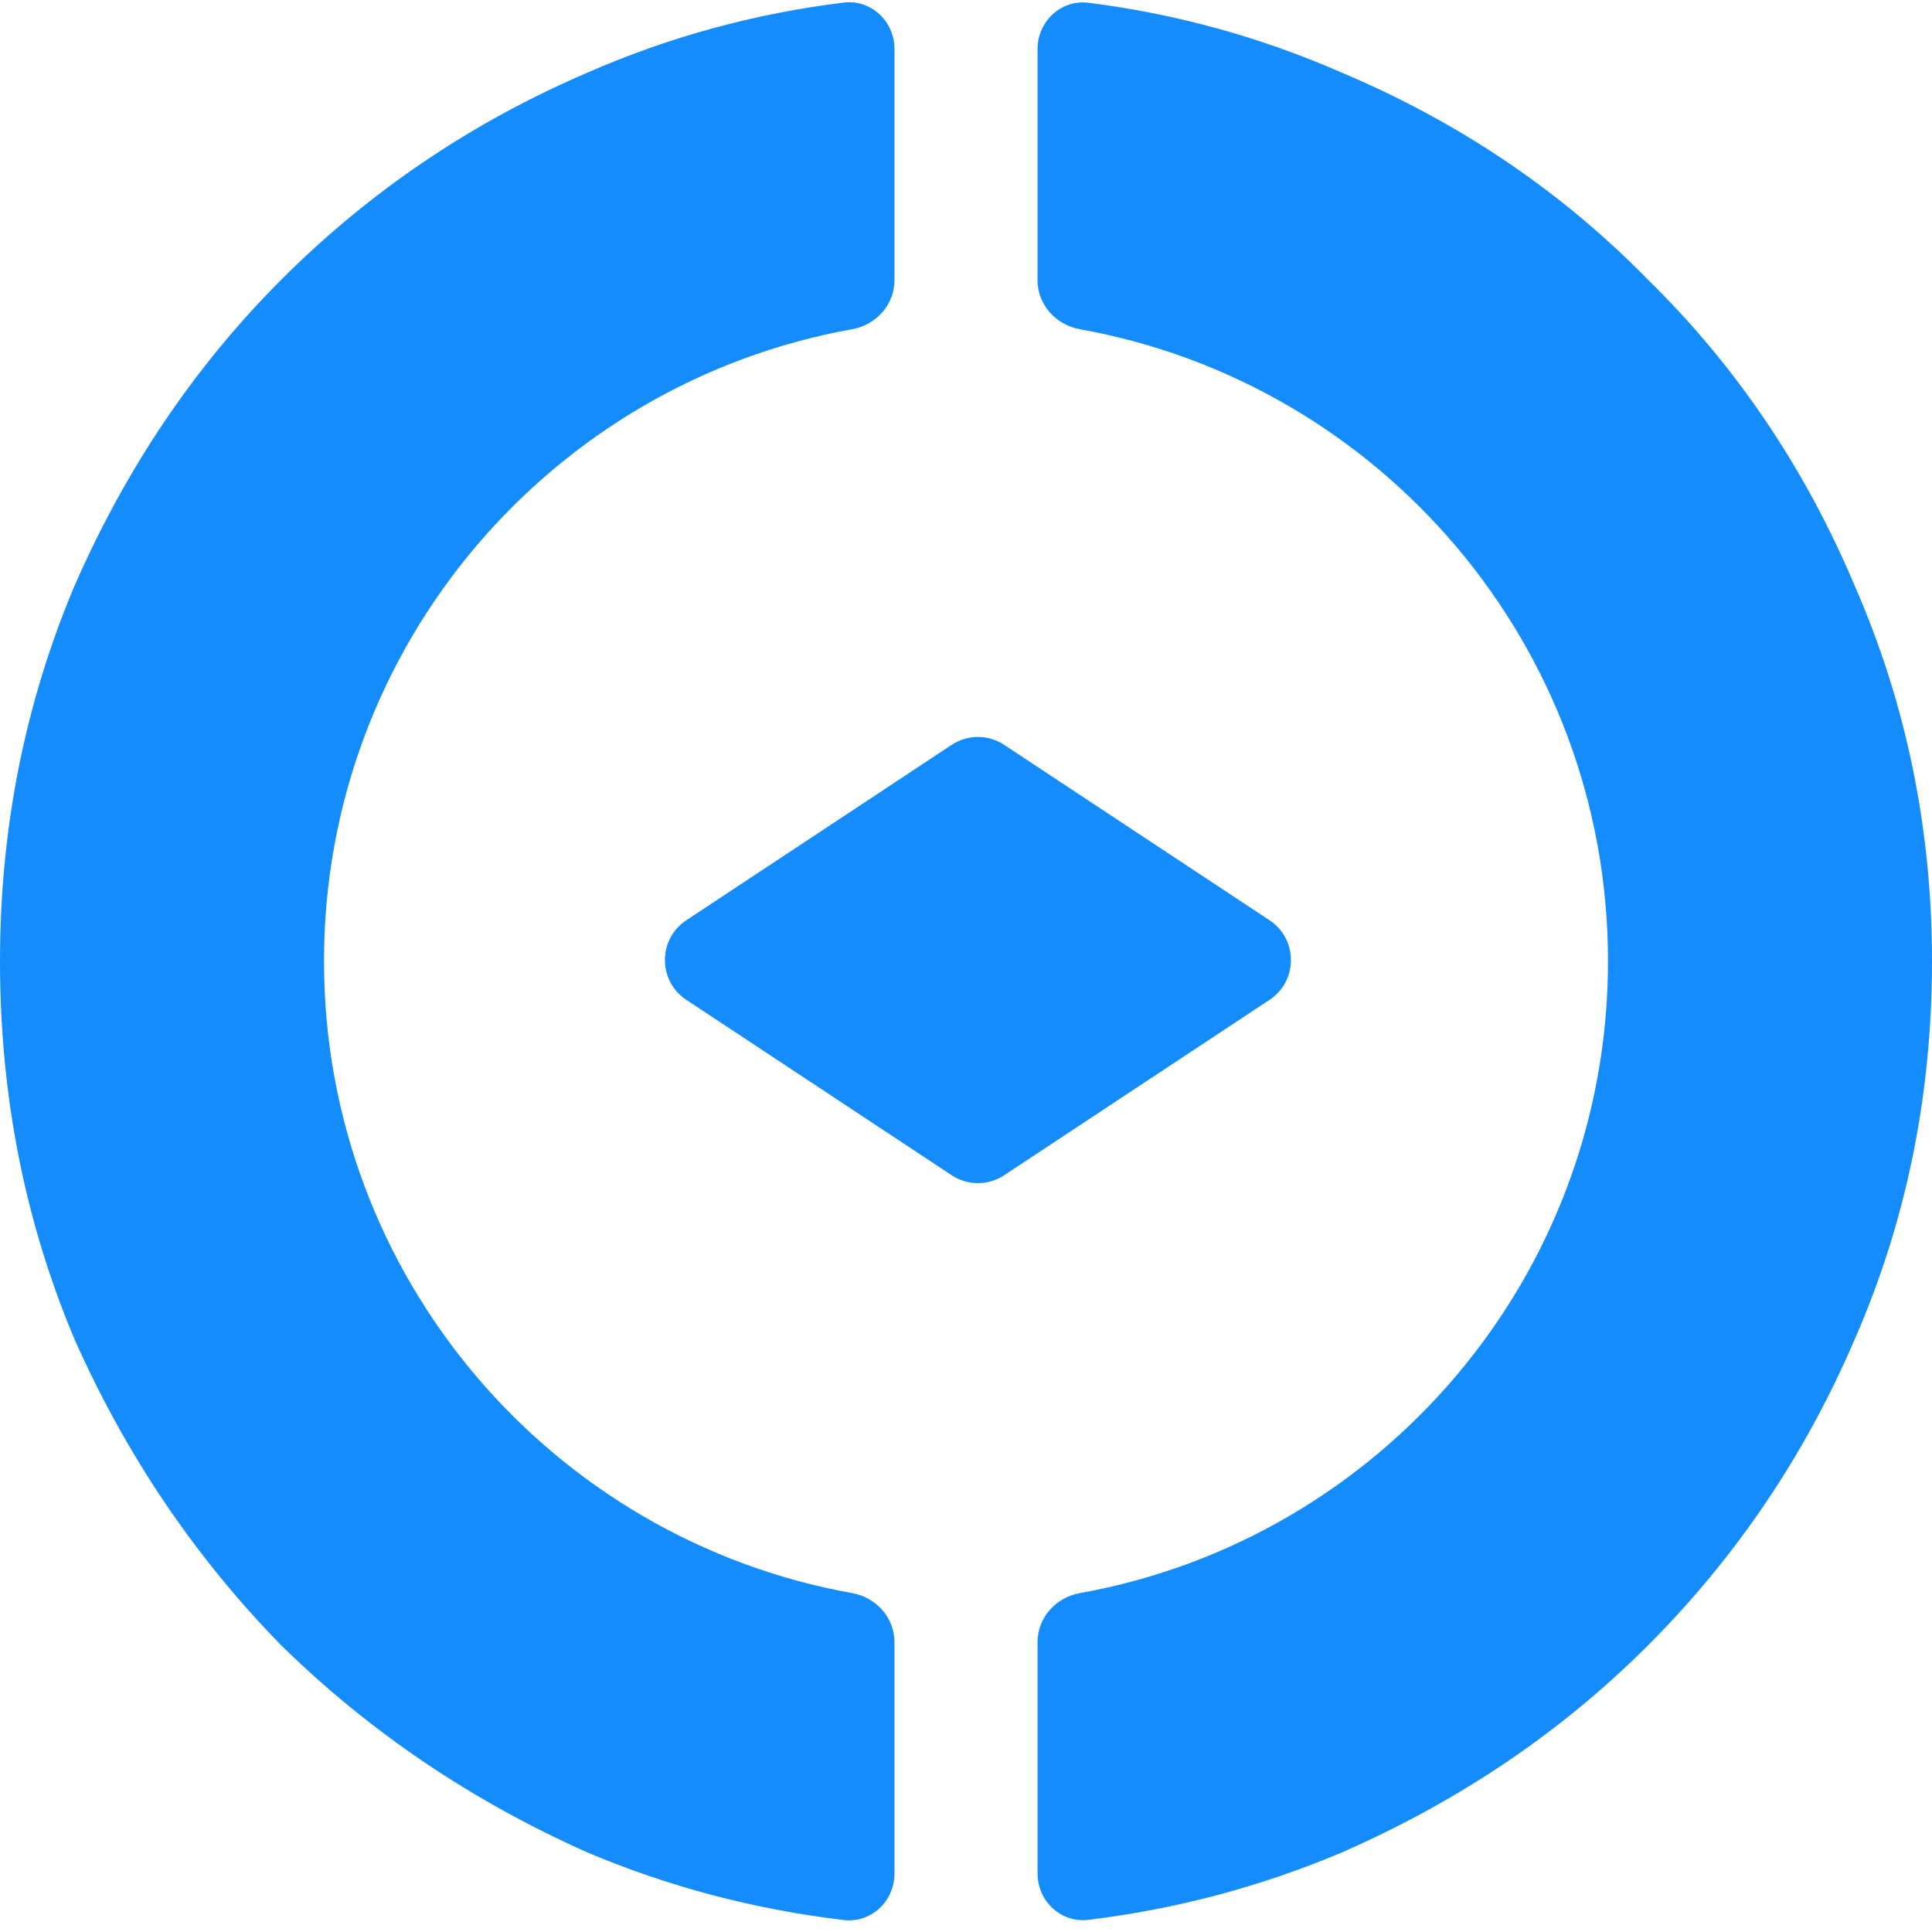
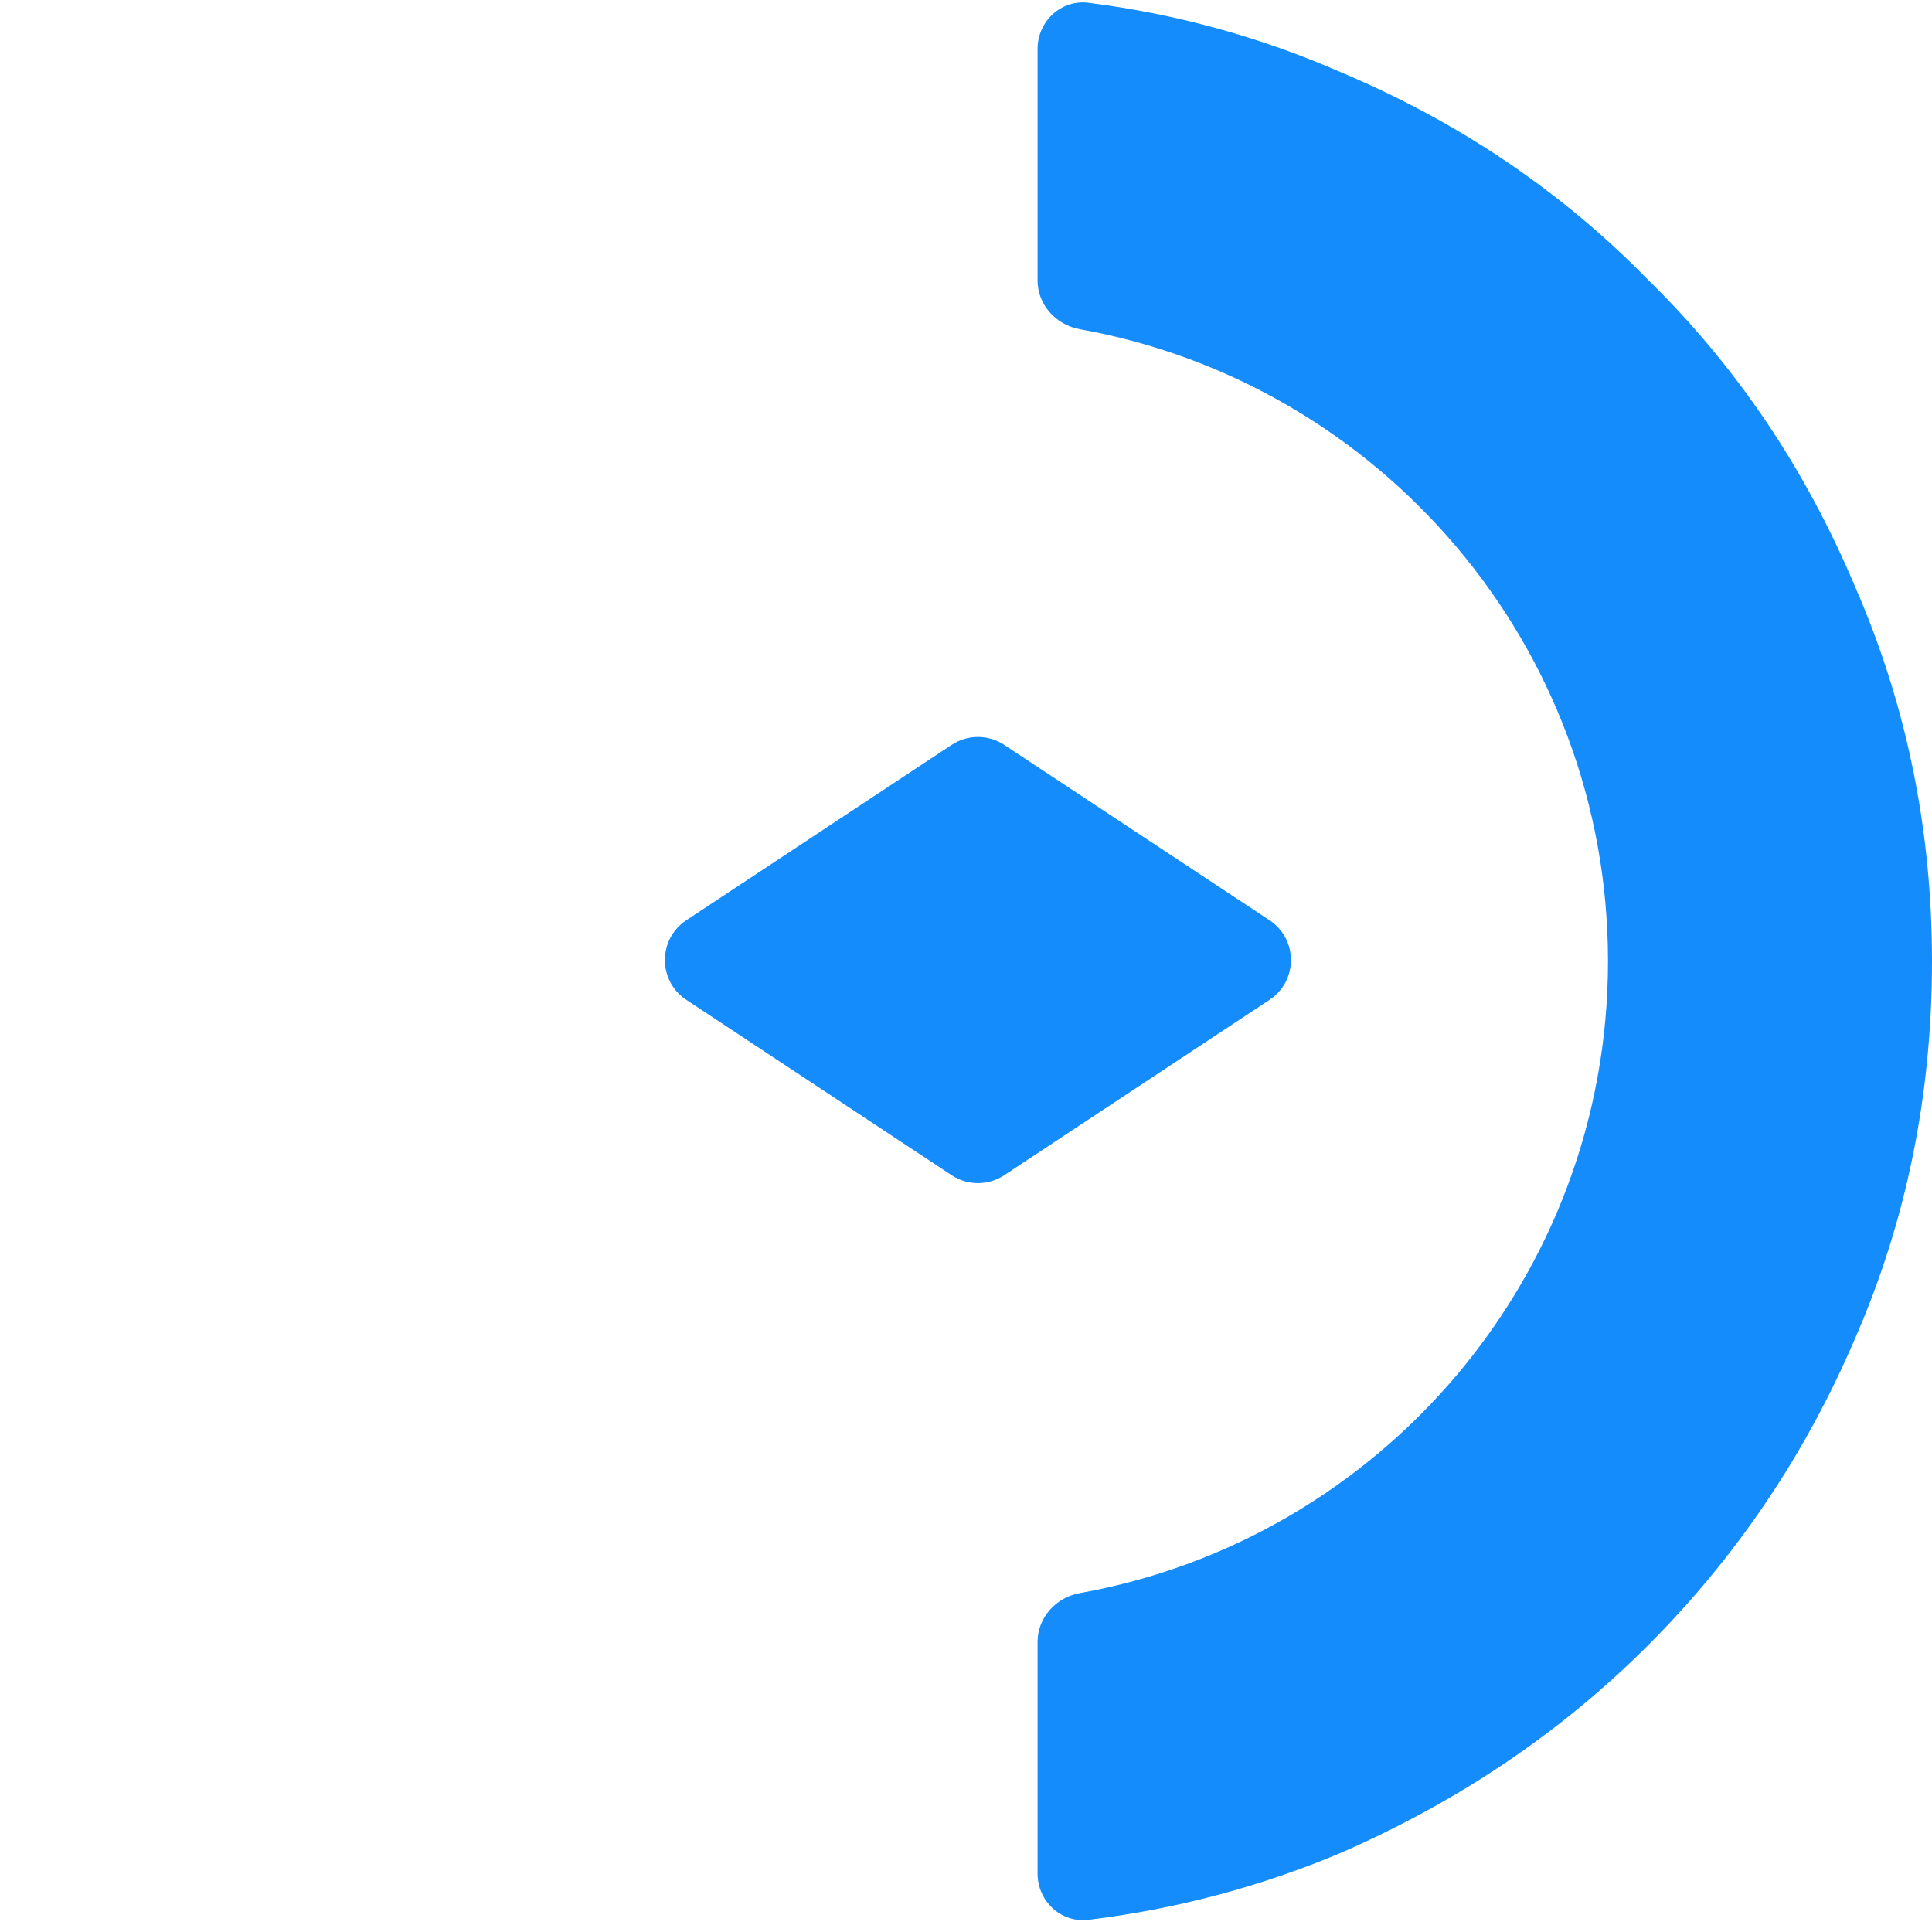
<svg xmlns="http://www.w3.org/2000/svg" width="162" height="162" viewBox="0 0 162 162" fill="none">
  <path d="M87 4.108C87 1.785 88.974 -0.059 91.278 0.233C98.634 1.163 105.699 3.11 112.474 6.074C122.349 10.24 130.911 16.026 138.163 23.431C145.569 30.683 151.354 39.246 155.52 49.12C159.84 58.994 162 69.486 162 80.594C162 91.857 159.84 102.426 155.52 112.3C151.354 122.02 145.569 130.583 138.163 137.988C130.911 145.24 122.349 151.026 112.474 155.346C105.696 158.205 98.628 160.083 91.268 160.98C88.967 161.26 87 159.418 87 157.099V137.677C87 135.638 88.539 133.942 90.546 133.583C115.723 129.077 134.832 107.067 134.832 80.594C134.832 54.121 115.723 32.111 90.546 27.606C88.539 27.247 87 25.55 87 23.512V4.108Z" fill="#148CFC" />
-   <path d="M75 4.095C75 1.775 73.031 -0.068 70.729 0.217C63.253 1.14 56.108 3.093 49.294 6.074C39.574 10.24 31.011 16.026 23.606 23.431C16.354 30.683 10.569 39.246 6.249 49.12C2.083 58.994 0 69.486 0 80.594C0 91.857 2.083 102.426 6.249 112.3C10.569 122.02 16.354 130.583 23.606 137.988C31.011 145.24 39.574 151.026 49.294 155.346C56.111 158.222 63.259 160.105 70.738 160.995C73.038 161.269 75 159.428 75 157.112V137.677C75 135.638 73.461 133.942 71.454 133.583C46.277 129.077 27.168 107.067 27.168 80.594C27.168 54.121 46.277 32.111 71.454 27.606C73.461 27.247 75 25.55 75 23.512V4.095Z" fill="#148CFC" />
  <path d="M84.206 98.542C82.868 99.427 81.132 99.427 79.794 98.542L57.548 83.837C55.156 82.256 55.156 78.745 57.548 77.164L79.794 62.459C81.132 61.574 82.868 61.574 84.206 62.459L106.452 77.164C108.844 78.745 108.844 82.256 106.452 83.837L84.206 98.542Z" fill="#148CFC" />
</svg>